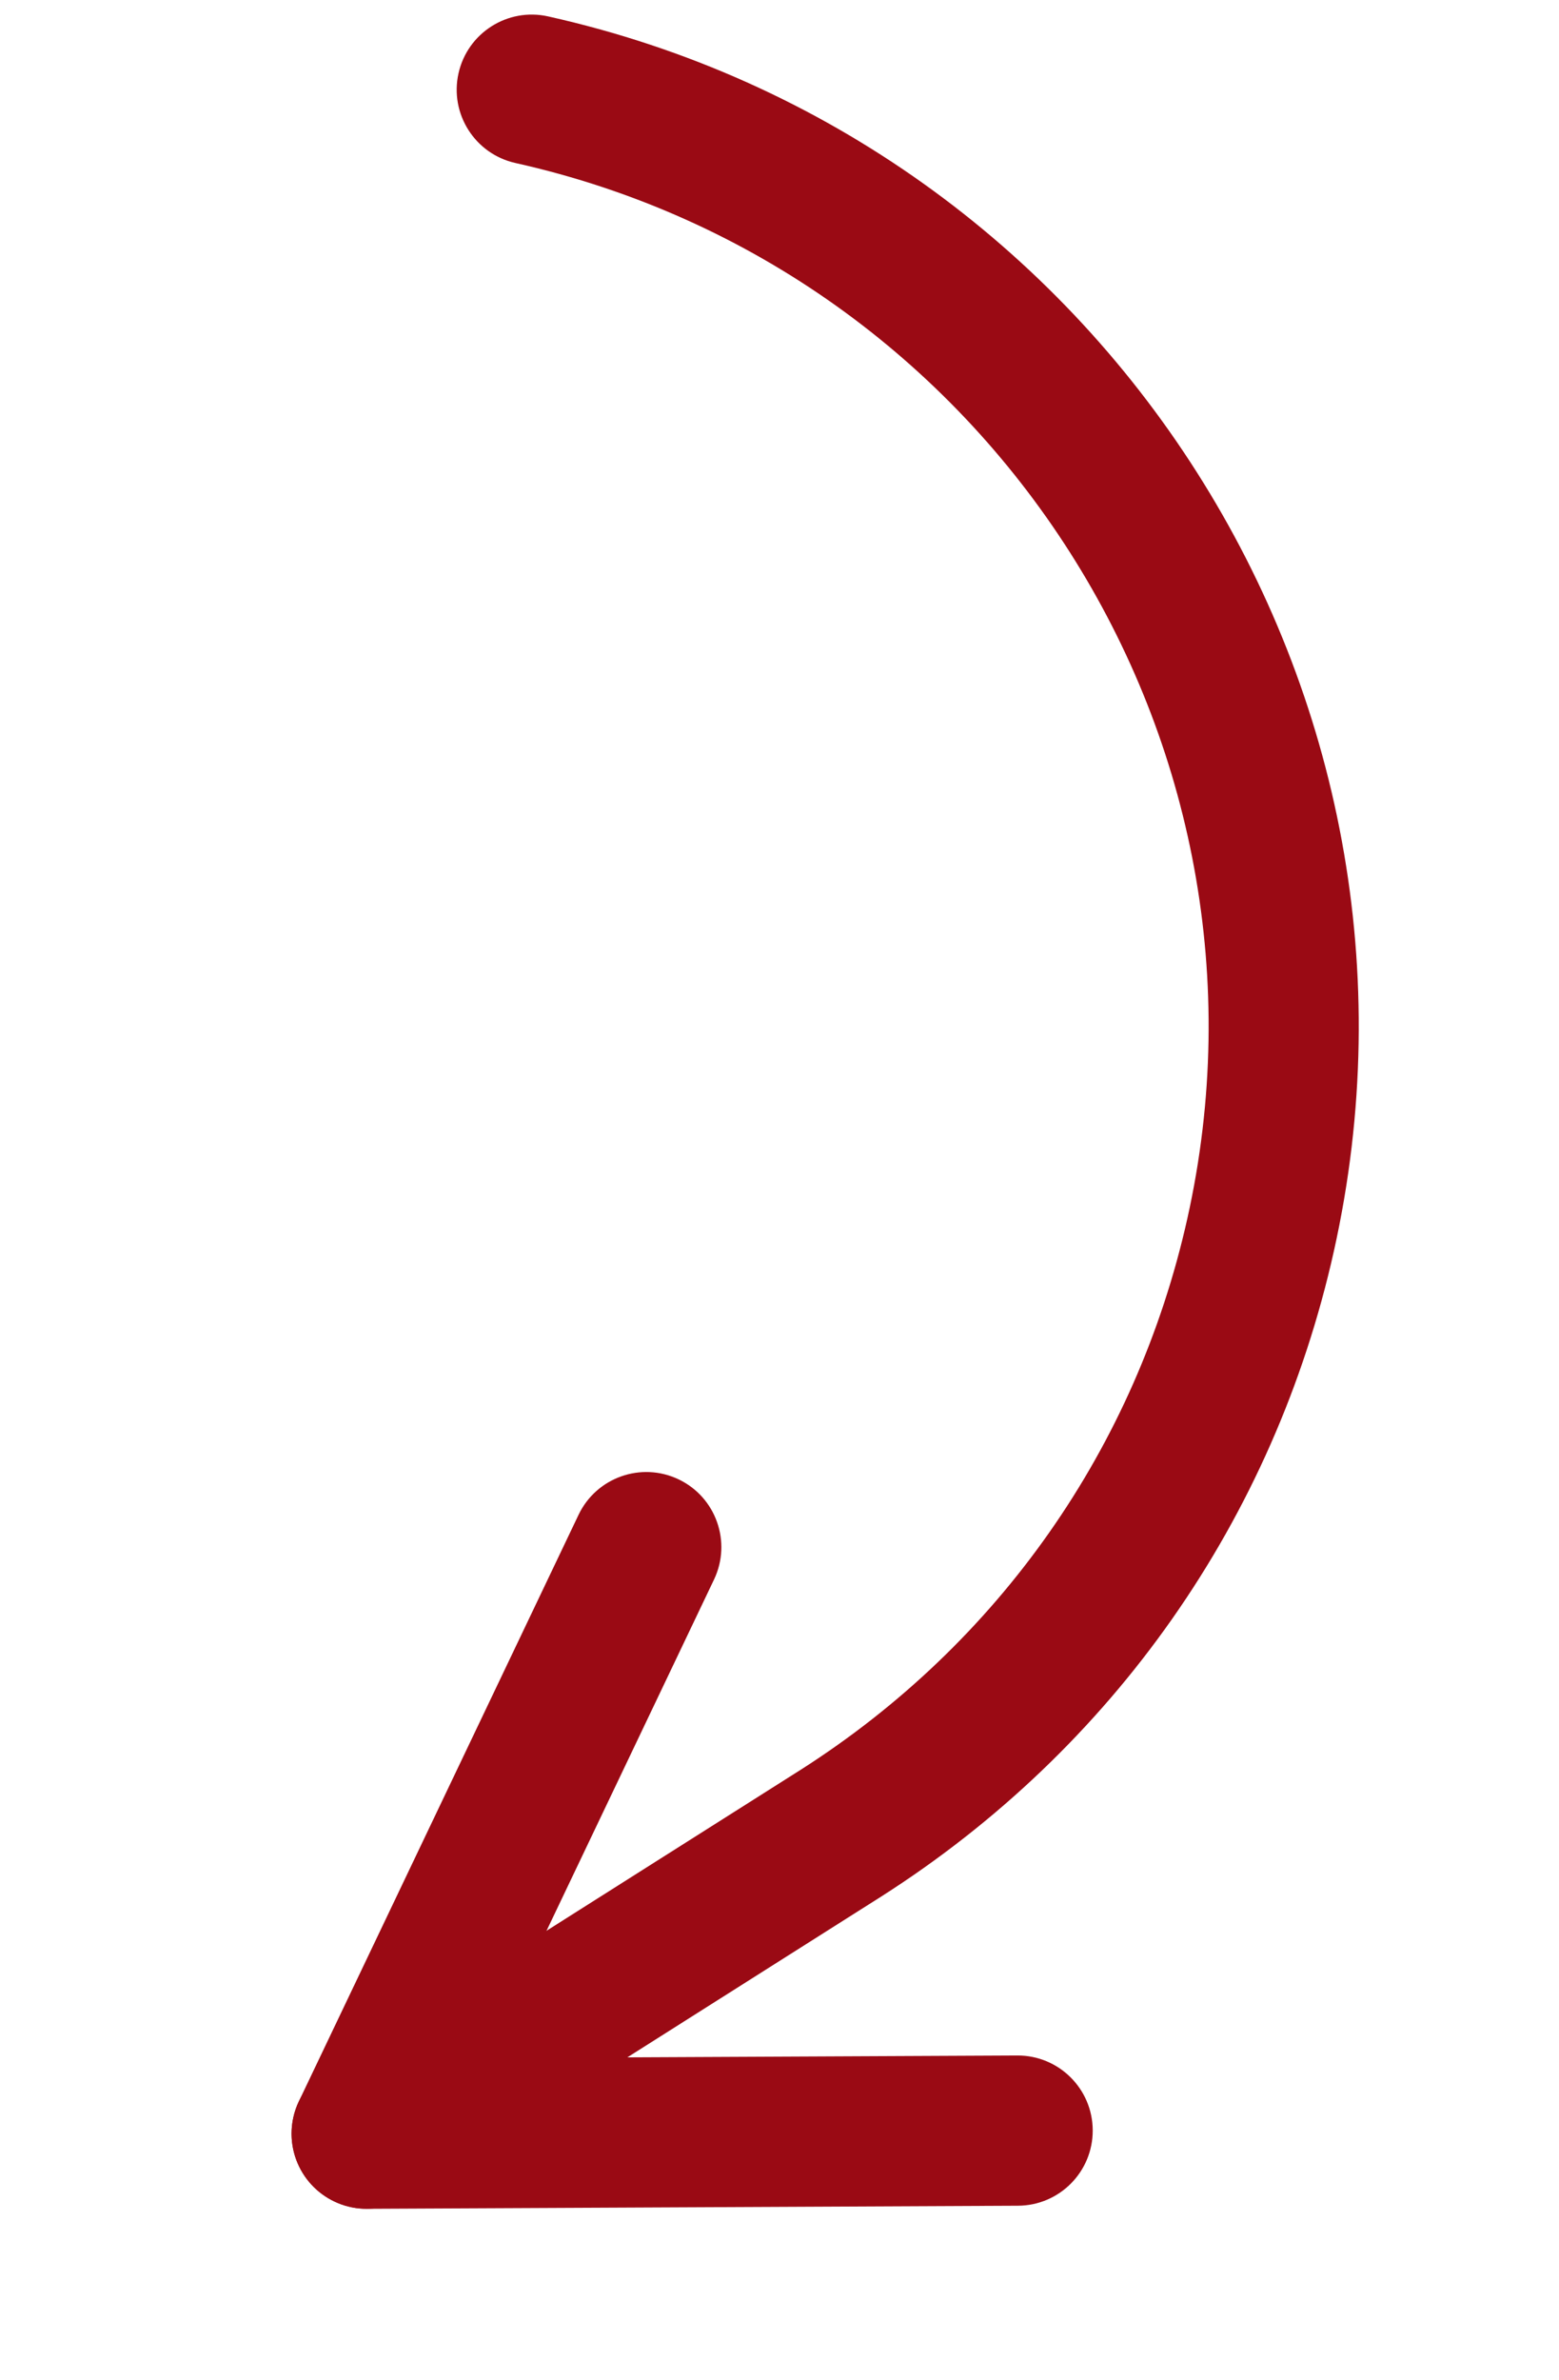
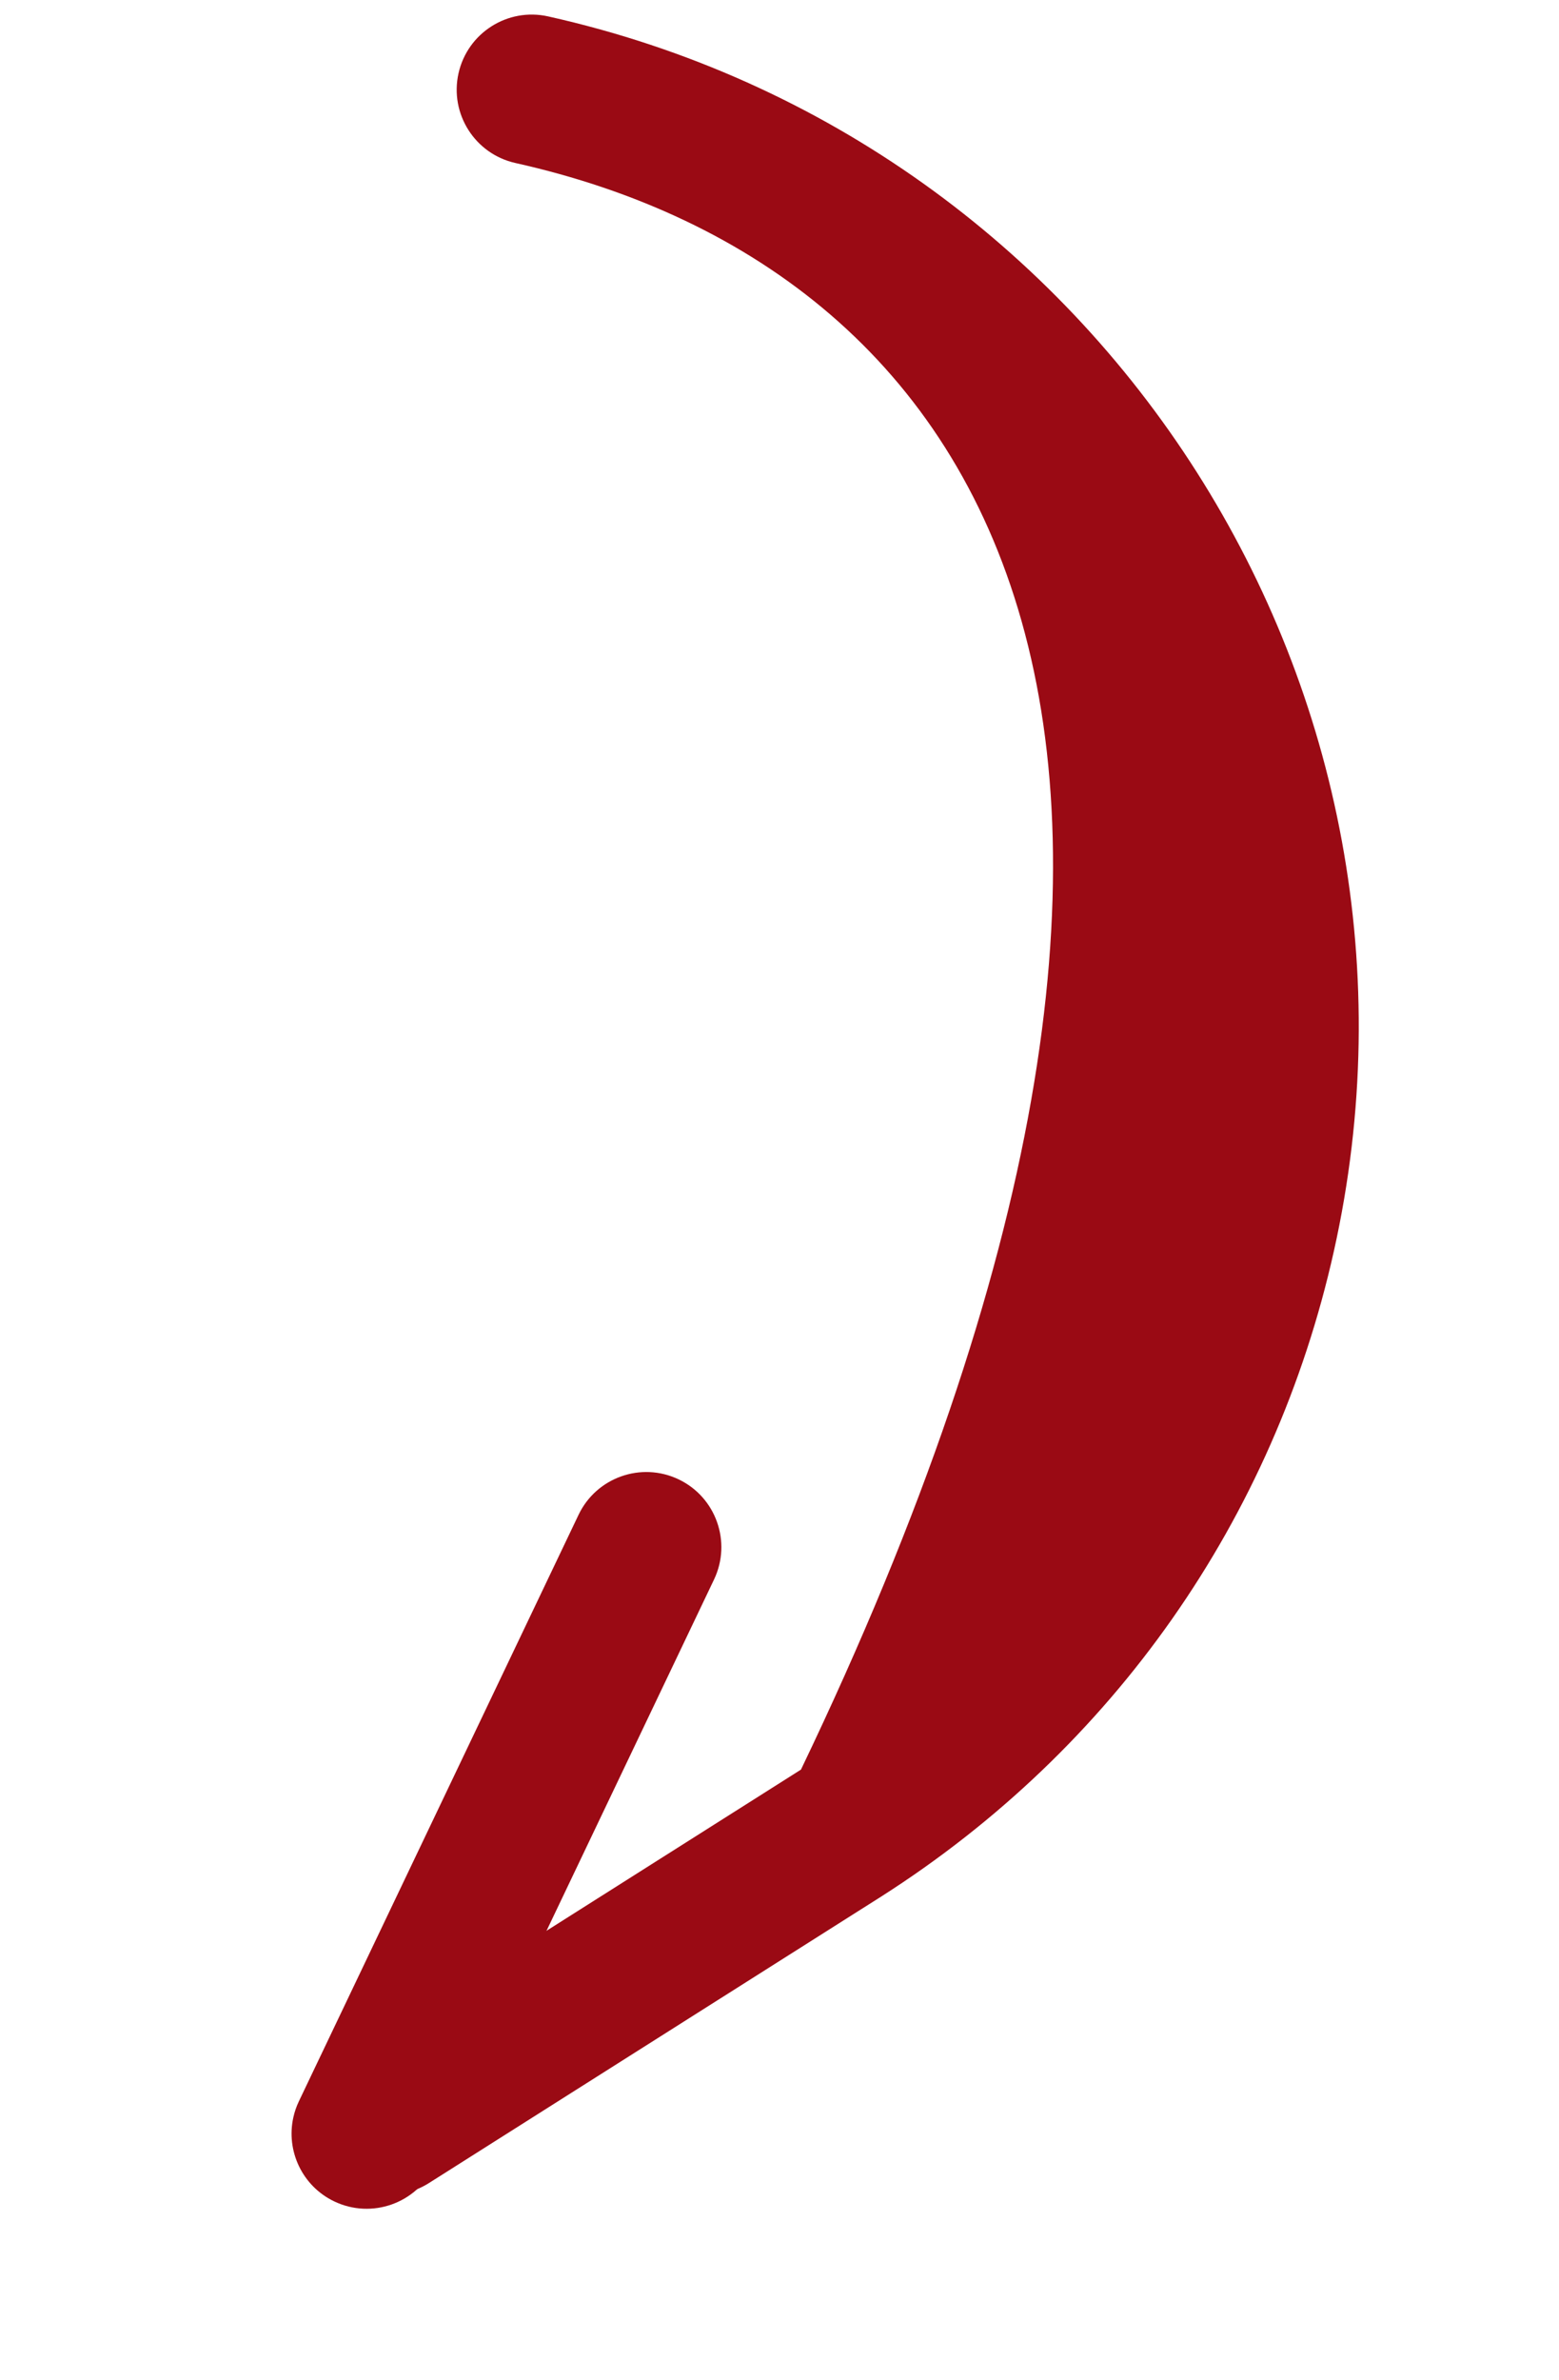
<svg xmlns="http://www.w3.org/2000/svg" width="78" height="119" viewBox="0 0 78 119" fill="none">
  <path d="M14.677 105.865C14.737 105.593 14.829 105.324 14.954 105.062L28.946 75.739C29.839 73.867 32.081 73.073 33.953 73.966C35.824 74.859 36.617 77.1 35.725 78.973L21.733 108.296C20.84 110.168 18.598 110.962 16.726 110.069C15.116 109.301 14.304 107.535 14.677 105.865Z" fill="#9A0A14" />
-   <path d="M14.678 105.861C15.052 104.189 16.54 102.936 18.326 102.927L50.898 102.772C52.972 102.762 54.661 104.435 54.671 106.509C54.681 108.584 53.008 110.273 50.934 110.283L18.362 110.438C16.288 110.448 14.598 108.775 14.588 106.701C14.586 106.412 14.618 106.131 14.678 105.861Z" fill="#9A0A14" />
-   <path d="M22.94 3.667C23.392 1.643 25.399 0.368 27.424 0.82C55.31 7.045 72.947 34.739 66.737 62.554C63.745 75.957 55.707 87.415 44.102 94.817L21.456 109.153C19.703 110.262 17.383 109.741 16.273 107.989C15.165 106.236 15.686 103.916 17.438 102.807L40.074 88.478C49.981 82.159 56.851 72.369 59.407 60.918C64.714 37.145 49.632 13.473 25.787 8.15C23.763 7.698 22.488 5.691 22.94 3.667Z" fill="#9A0A14" />
+   <path d="M22.94 3.667C23.392 1.643 25.399 0.368 27.424 0.82C55.31 7.045 72.947 34.739 66.737 62.554C63.745 75.957 55.707 87.415 44.102 94.817L21.456 109.153C19.703 110.262 17.383 109.741 16.273 107.989C15.165 106.236 15.686 103.916 17.438 102.807L40.074 88.478C64.714 37.145 49.632 13.473 25.787 8.15C23.763 7.698 22.488 5.691 22.94 3.667Z" fill="#9A0A14" />
</svg>